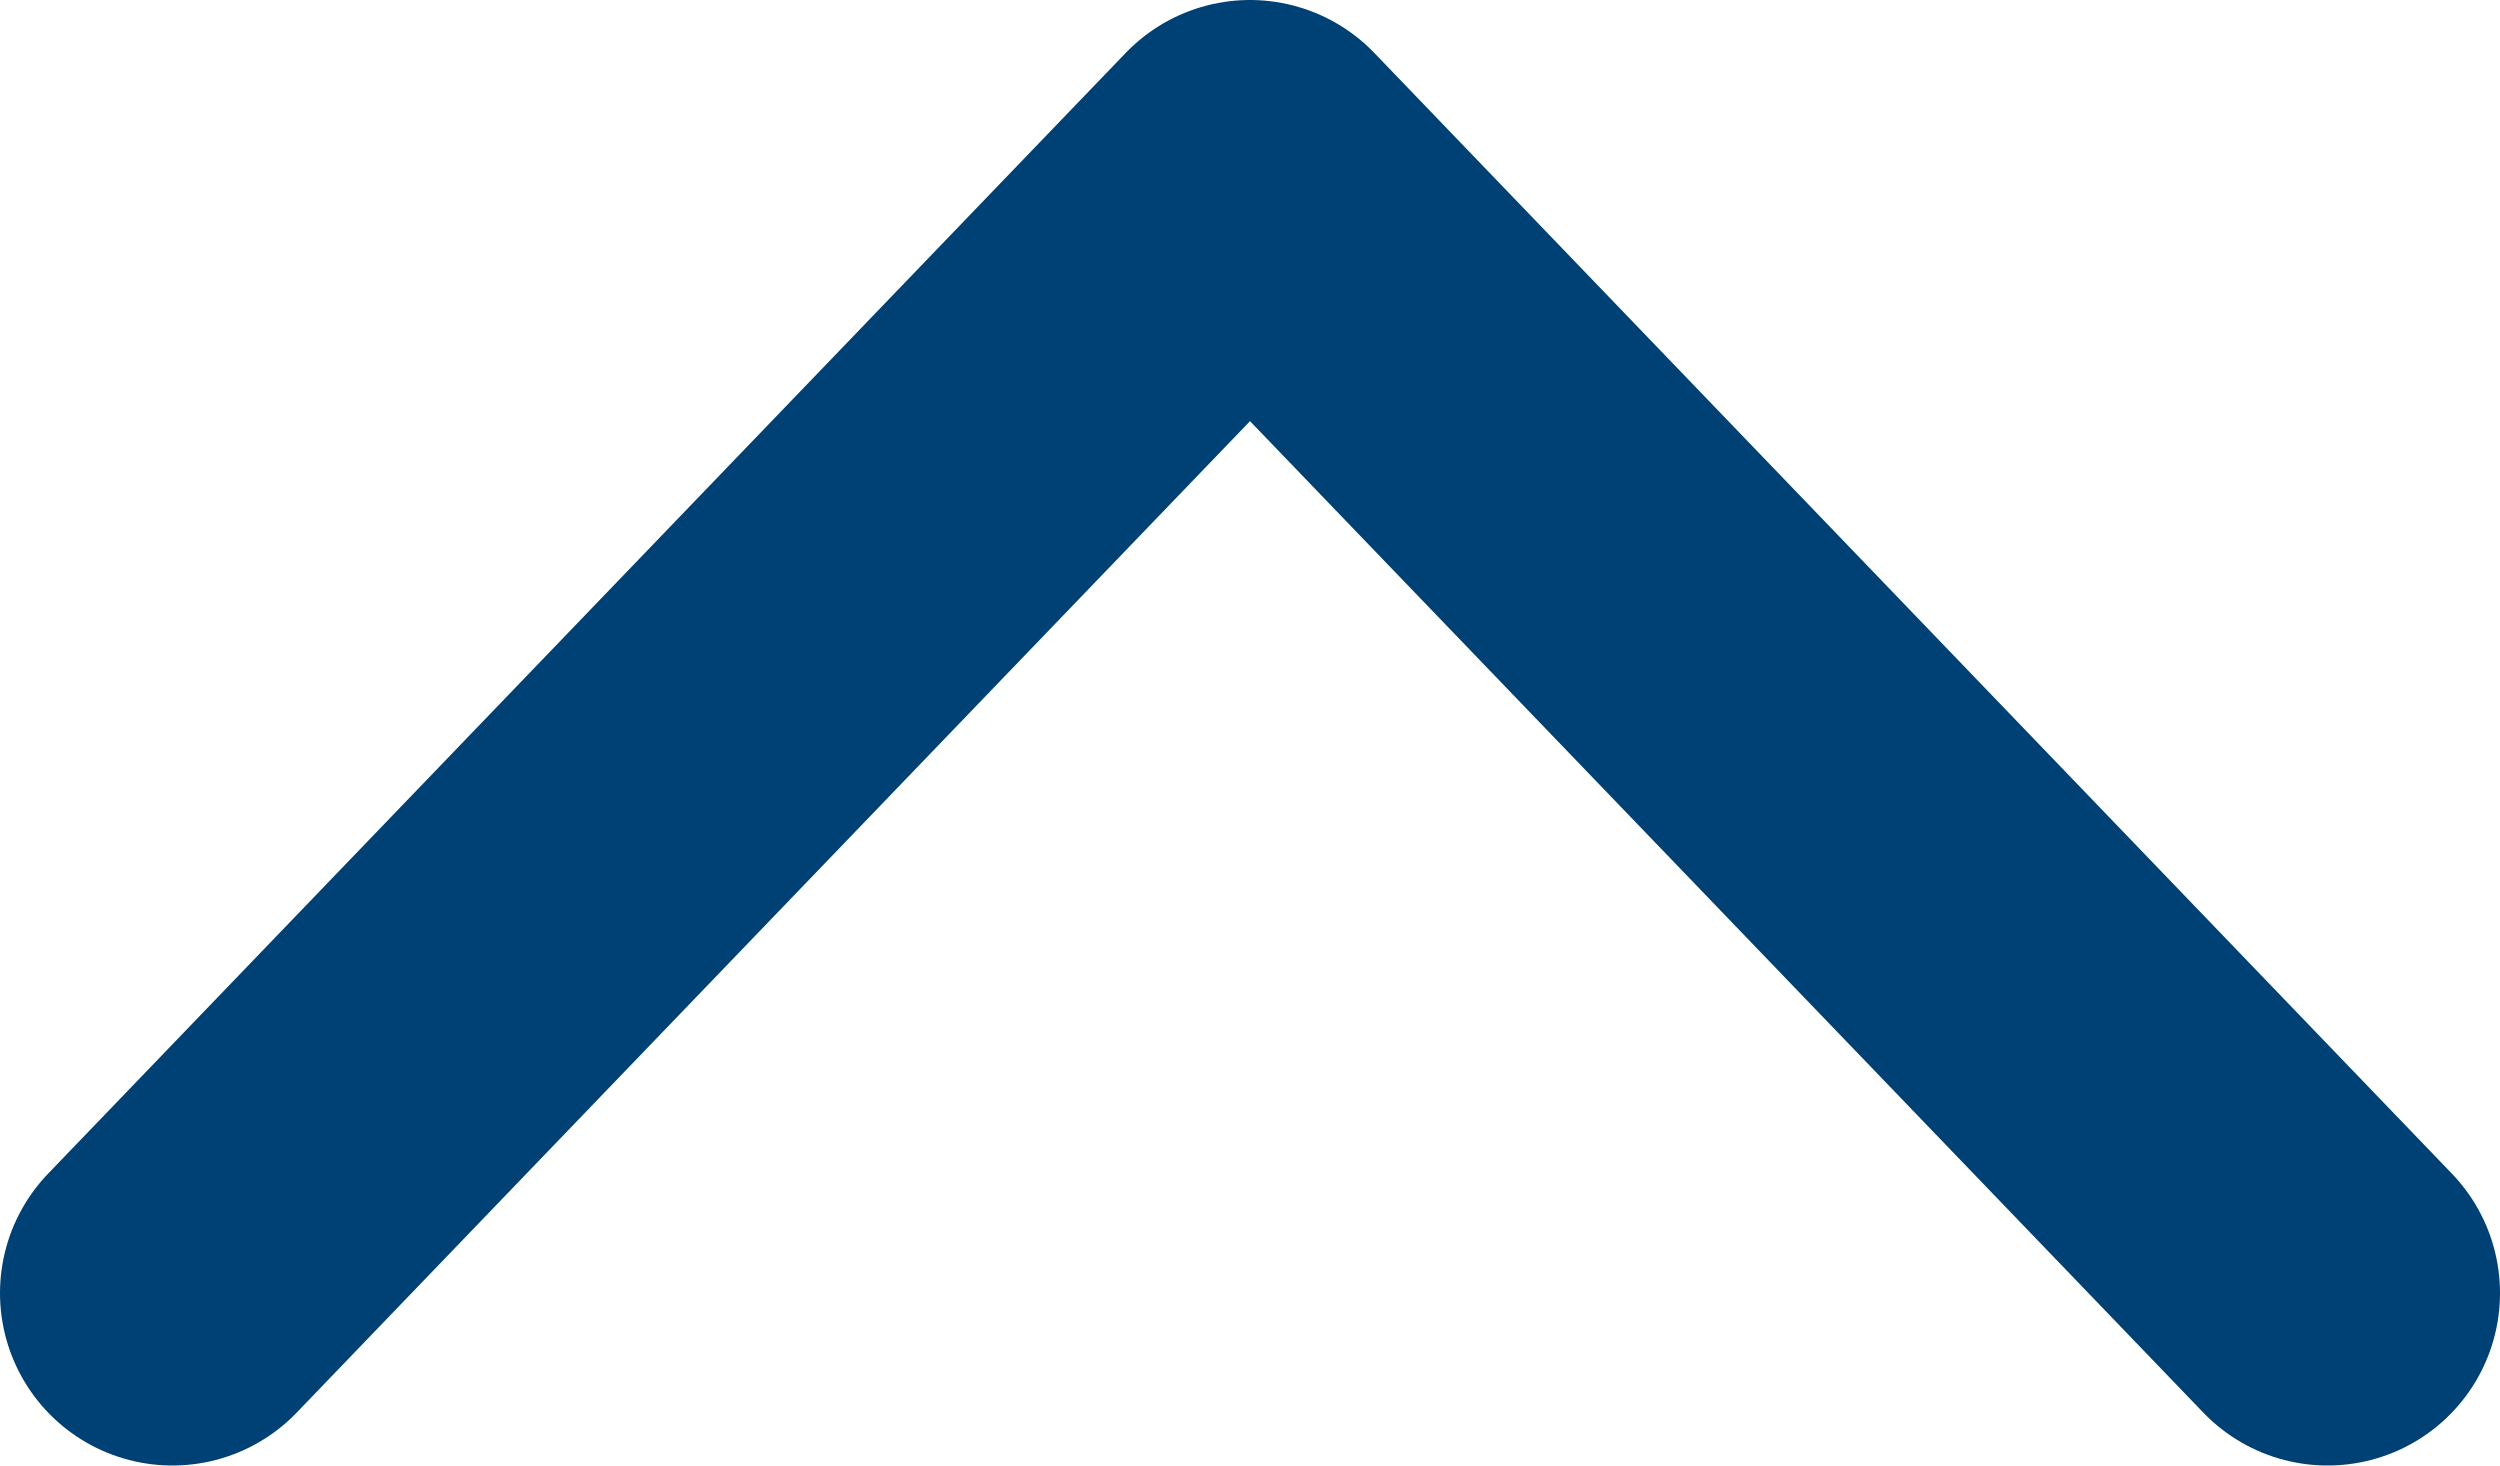
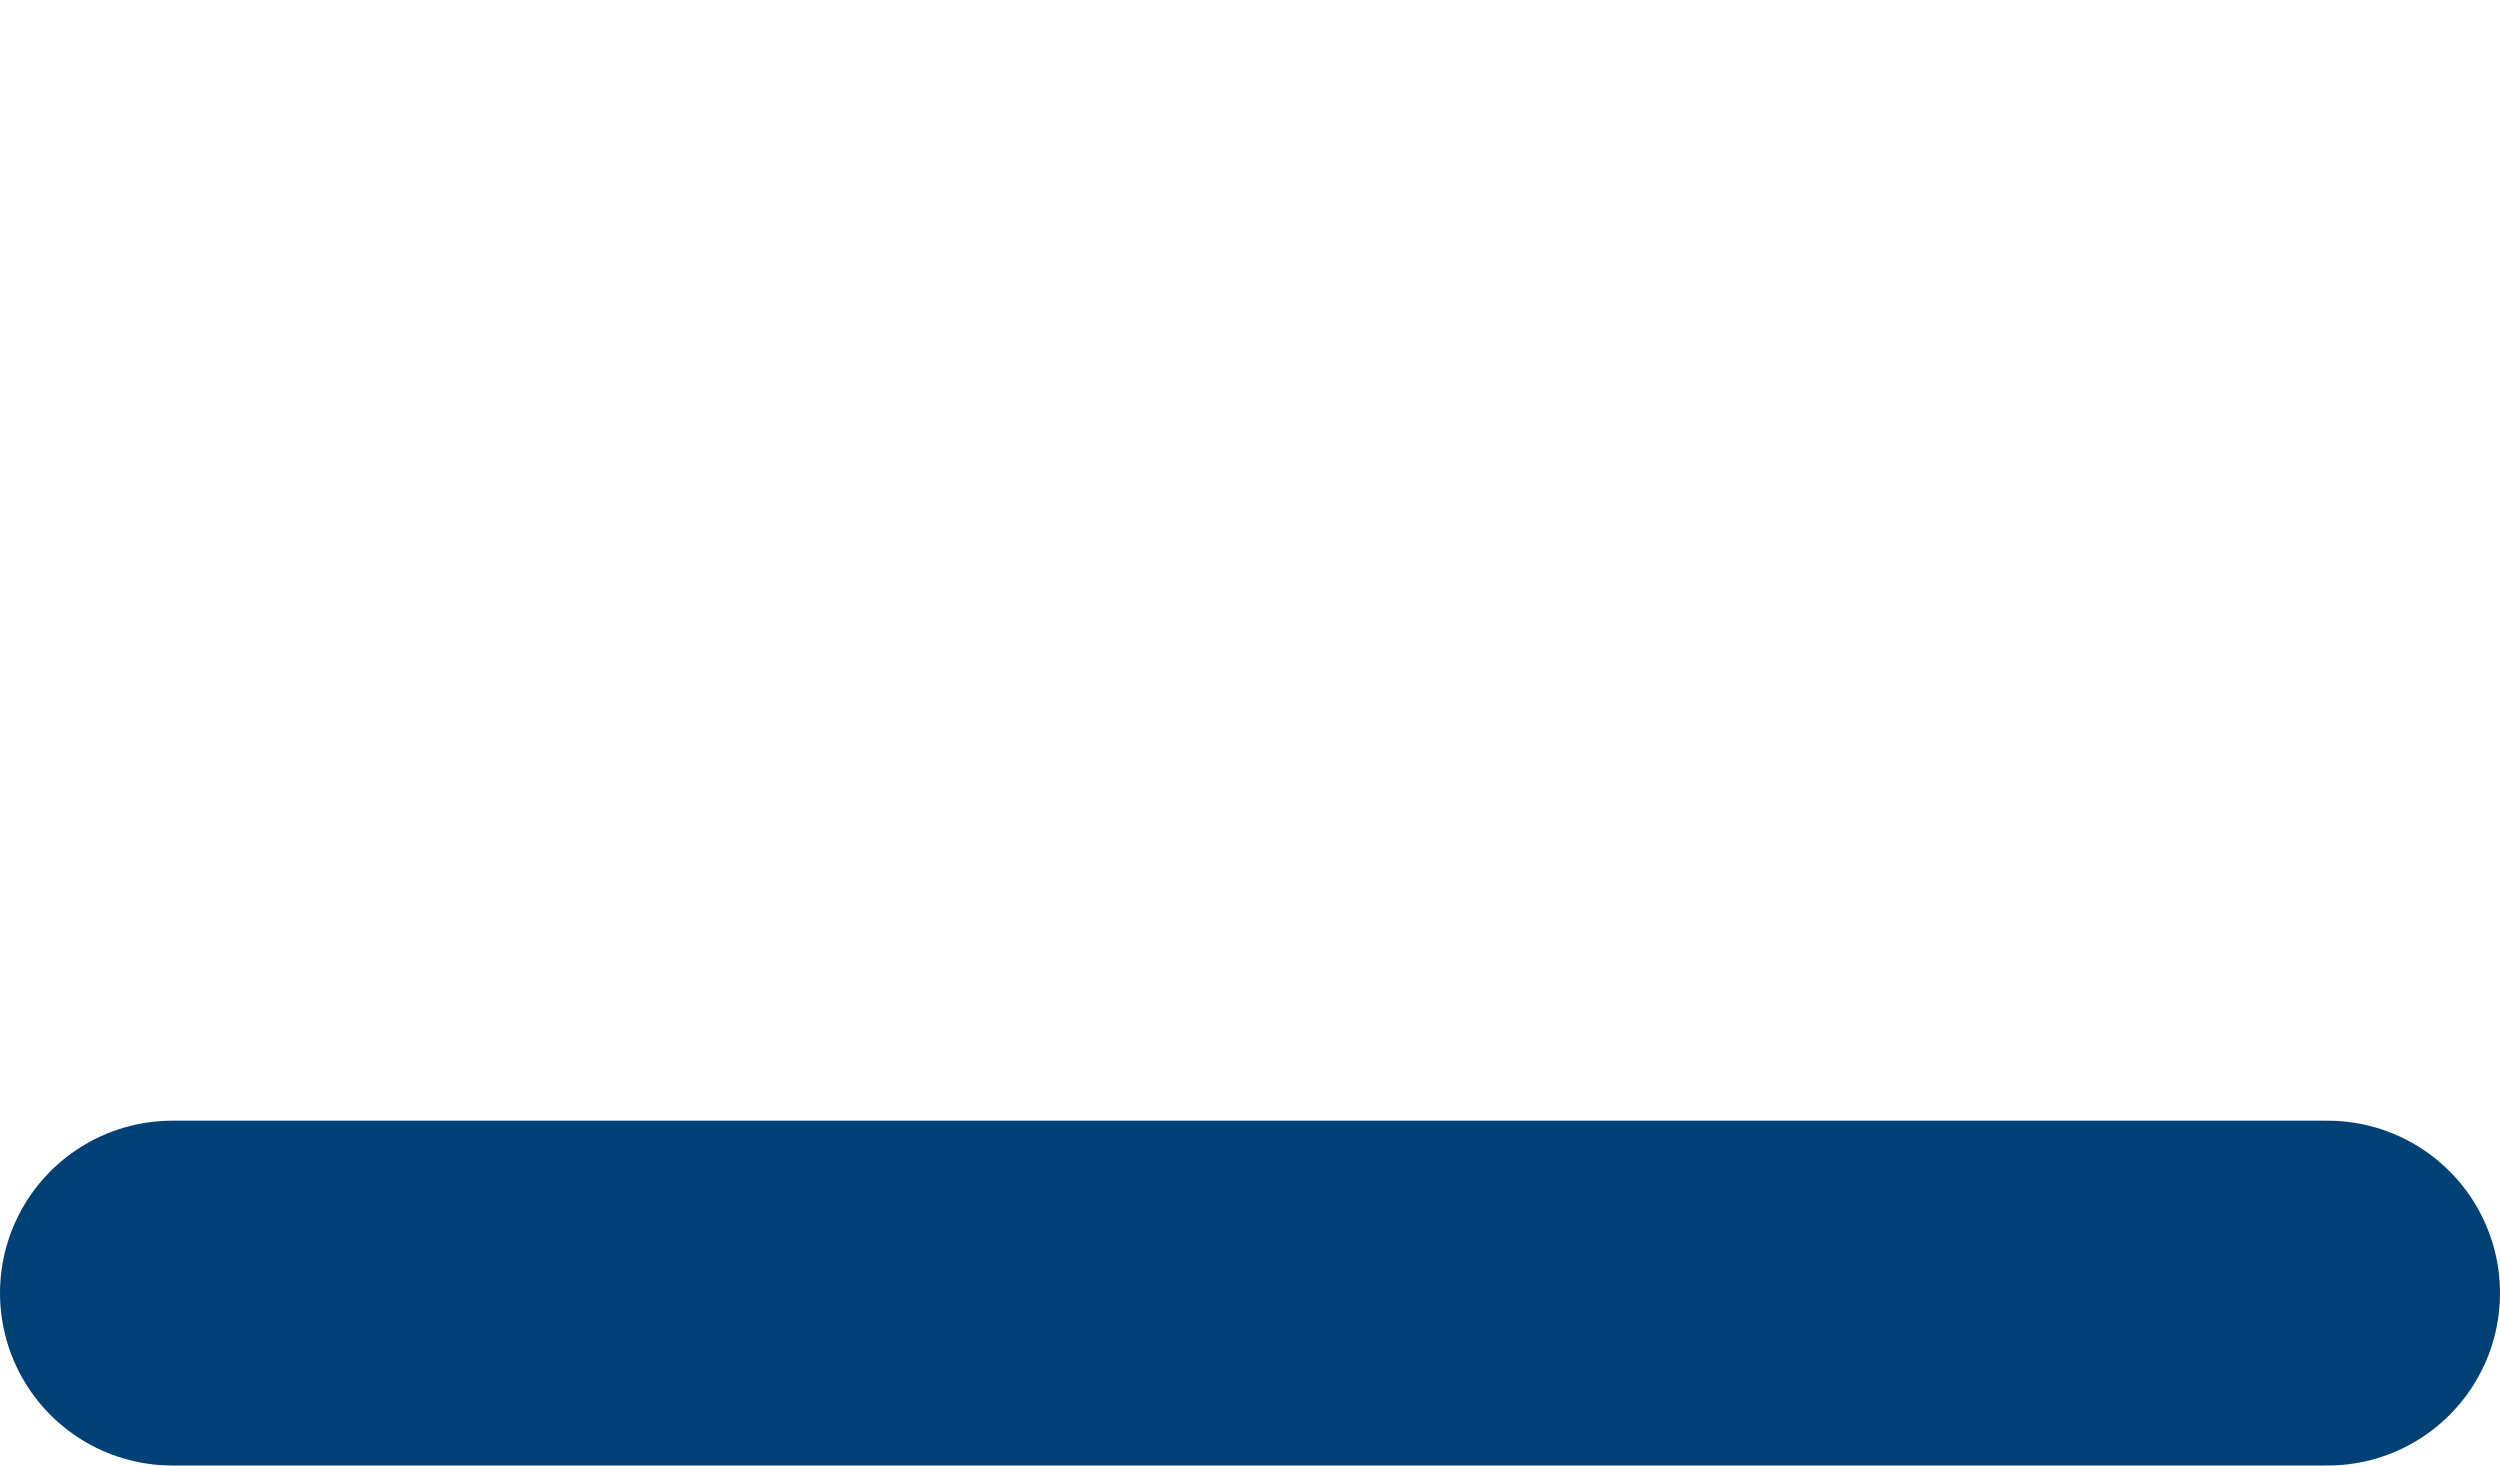
<svg xmlns="http://www.w3.org/2000/svg" width="29" height="17" viewBox="0 0 29 17" fill="none">
-   <path d="M27 15L14.5 2L2 15" stroke="#004175" stroke-width="4" stroke-linecap="round" stroke-linejoin="round" />
+   <path d="M27 15L2 15" stroke="#004175" stroke-width="4" stroke-linecap="round" stroke-linejoin="round" />
</svg>